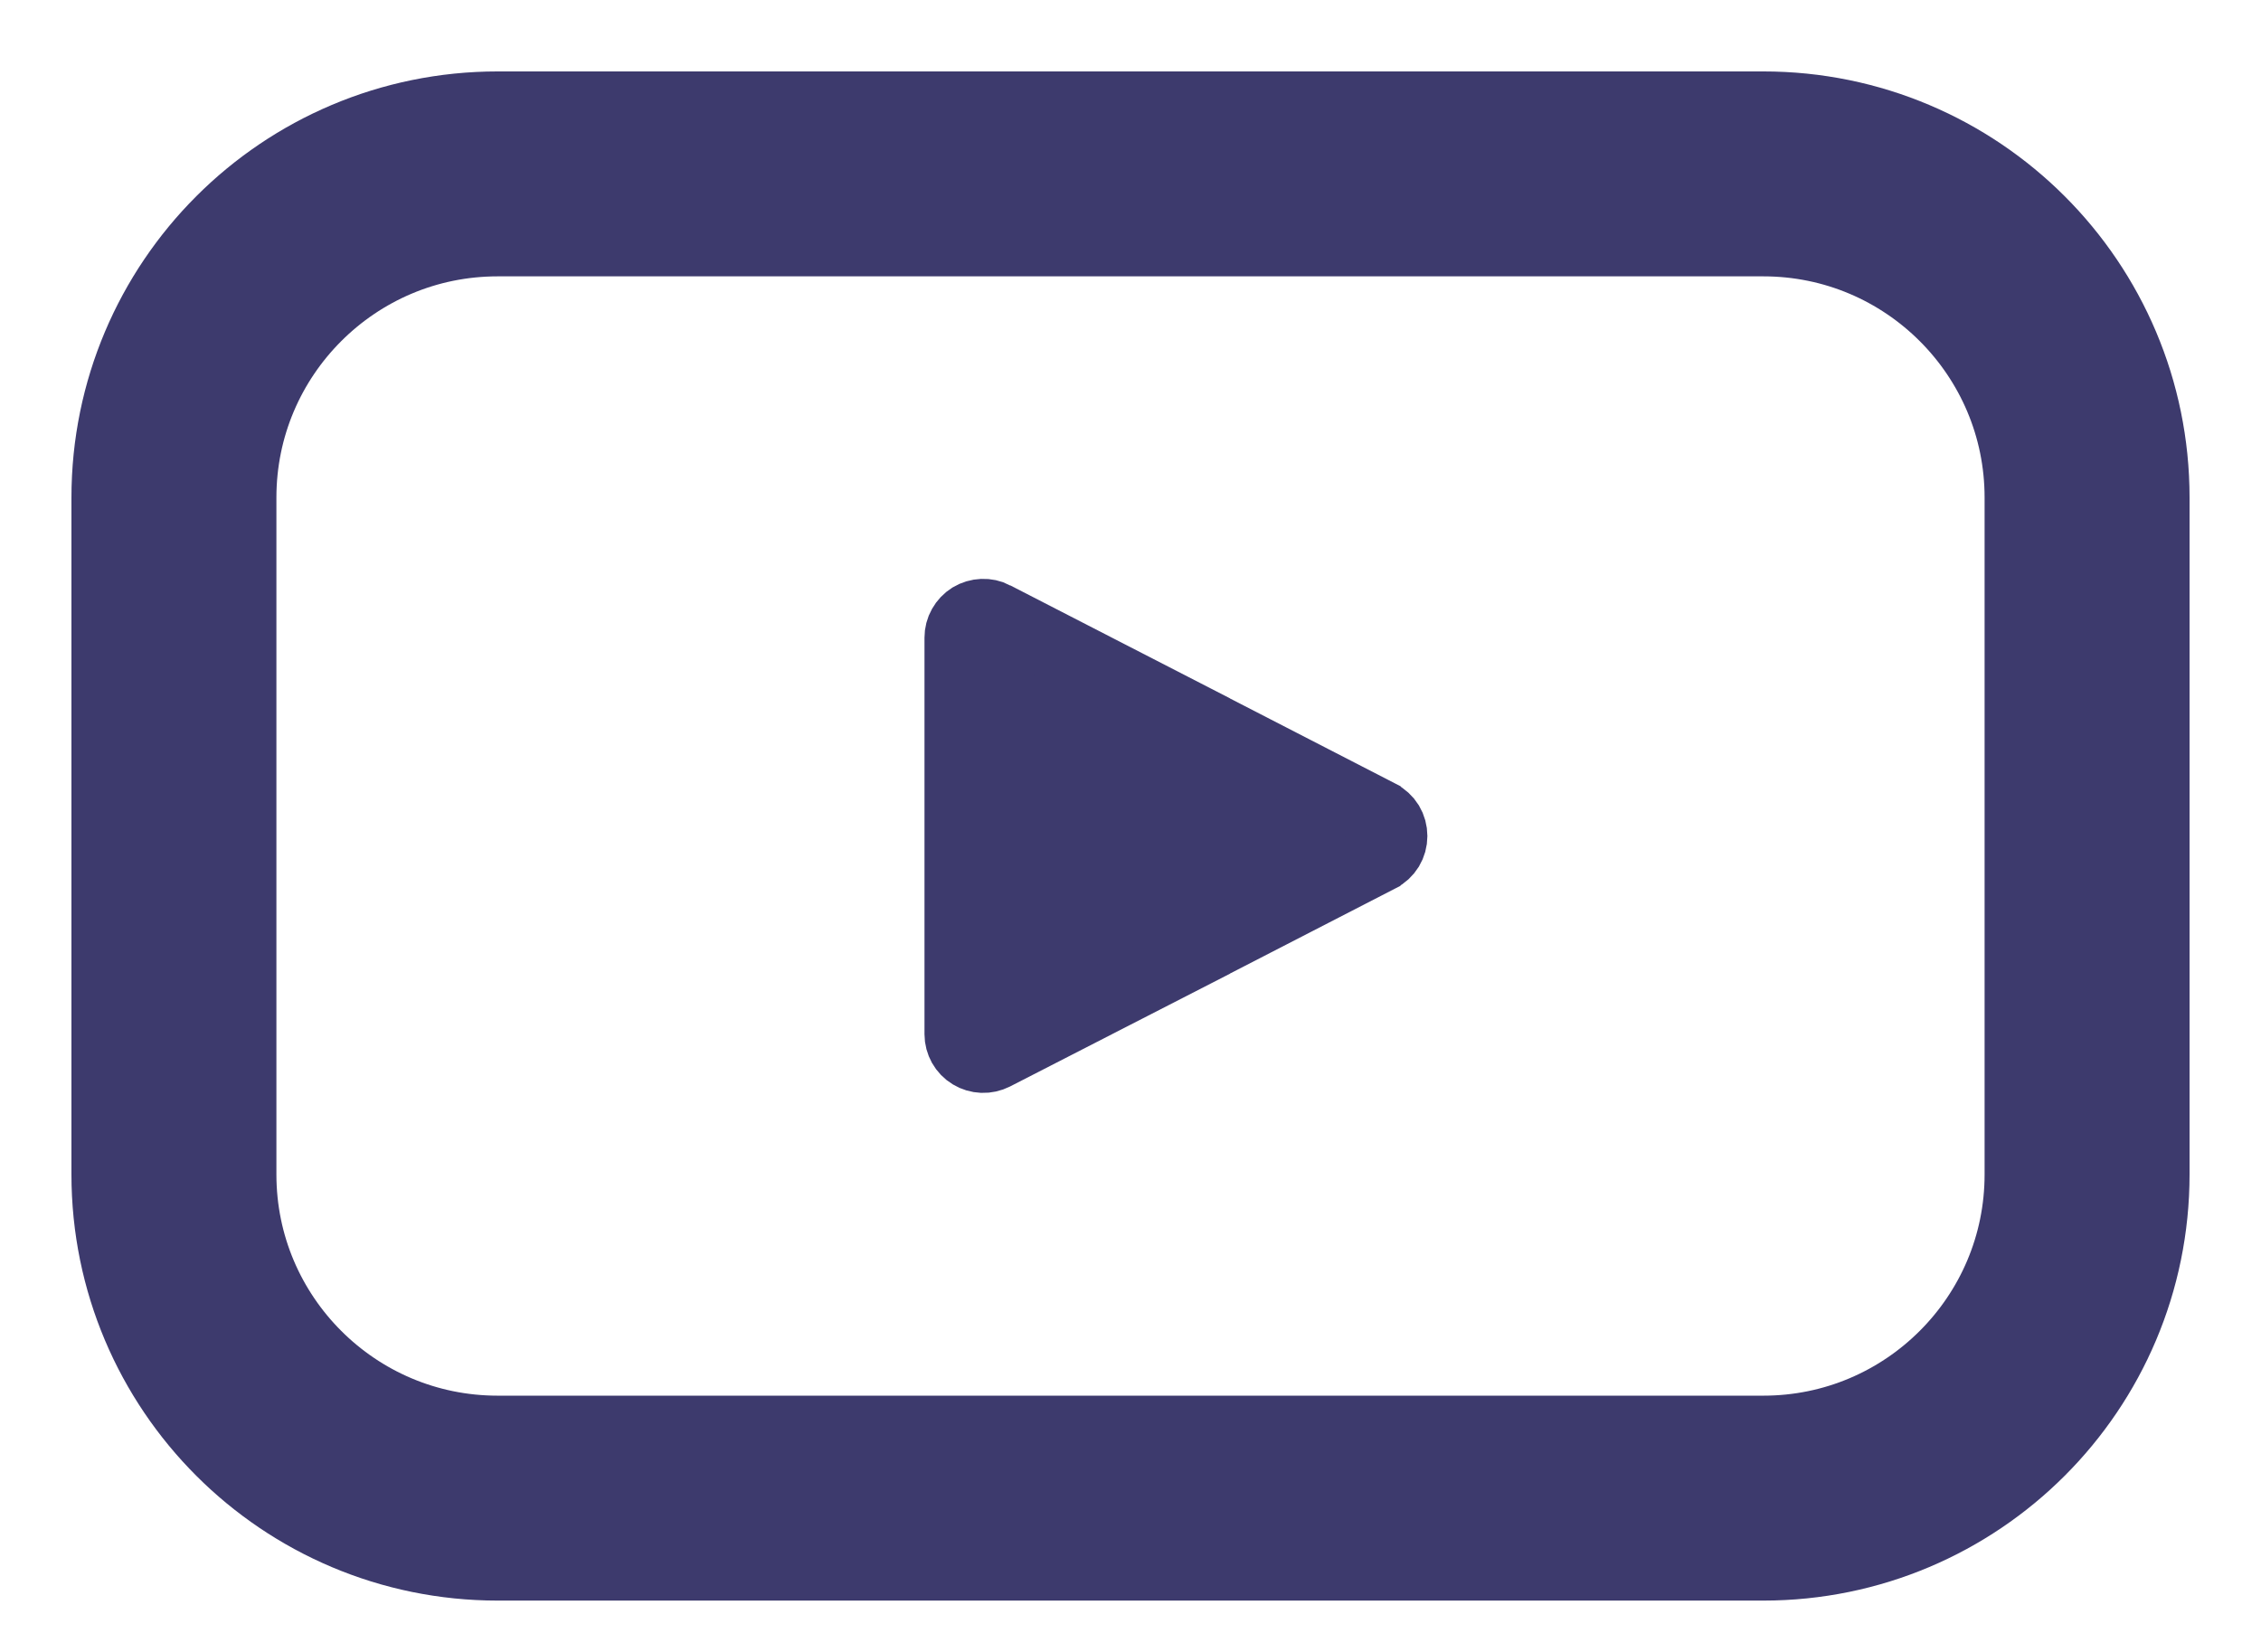
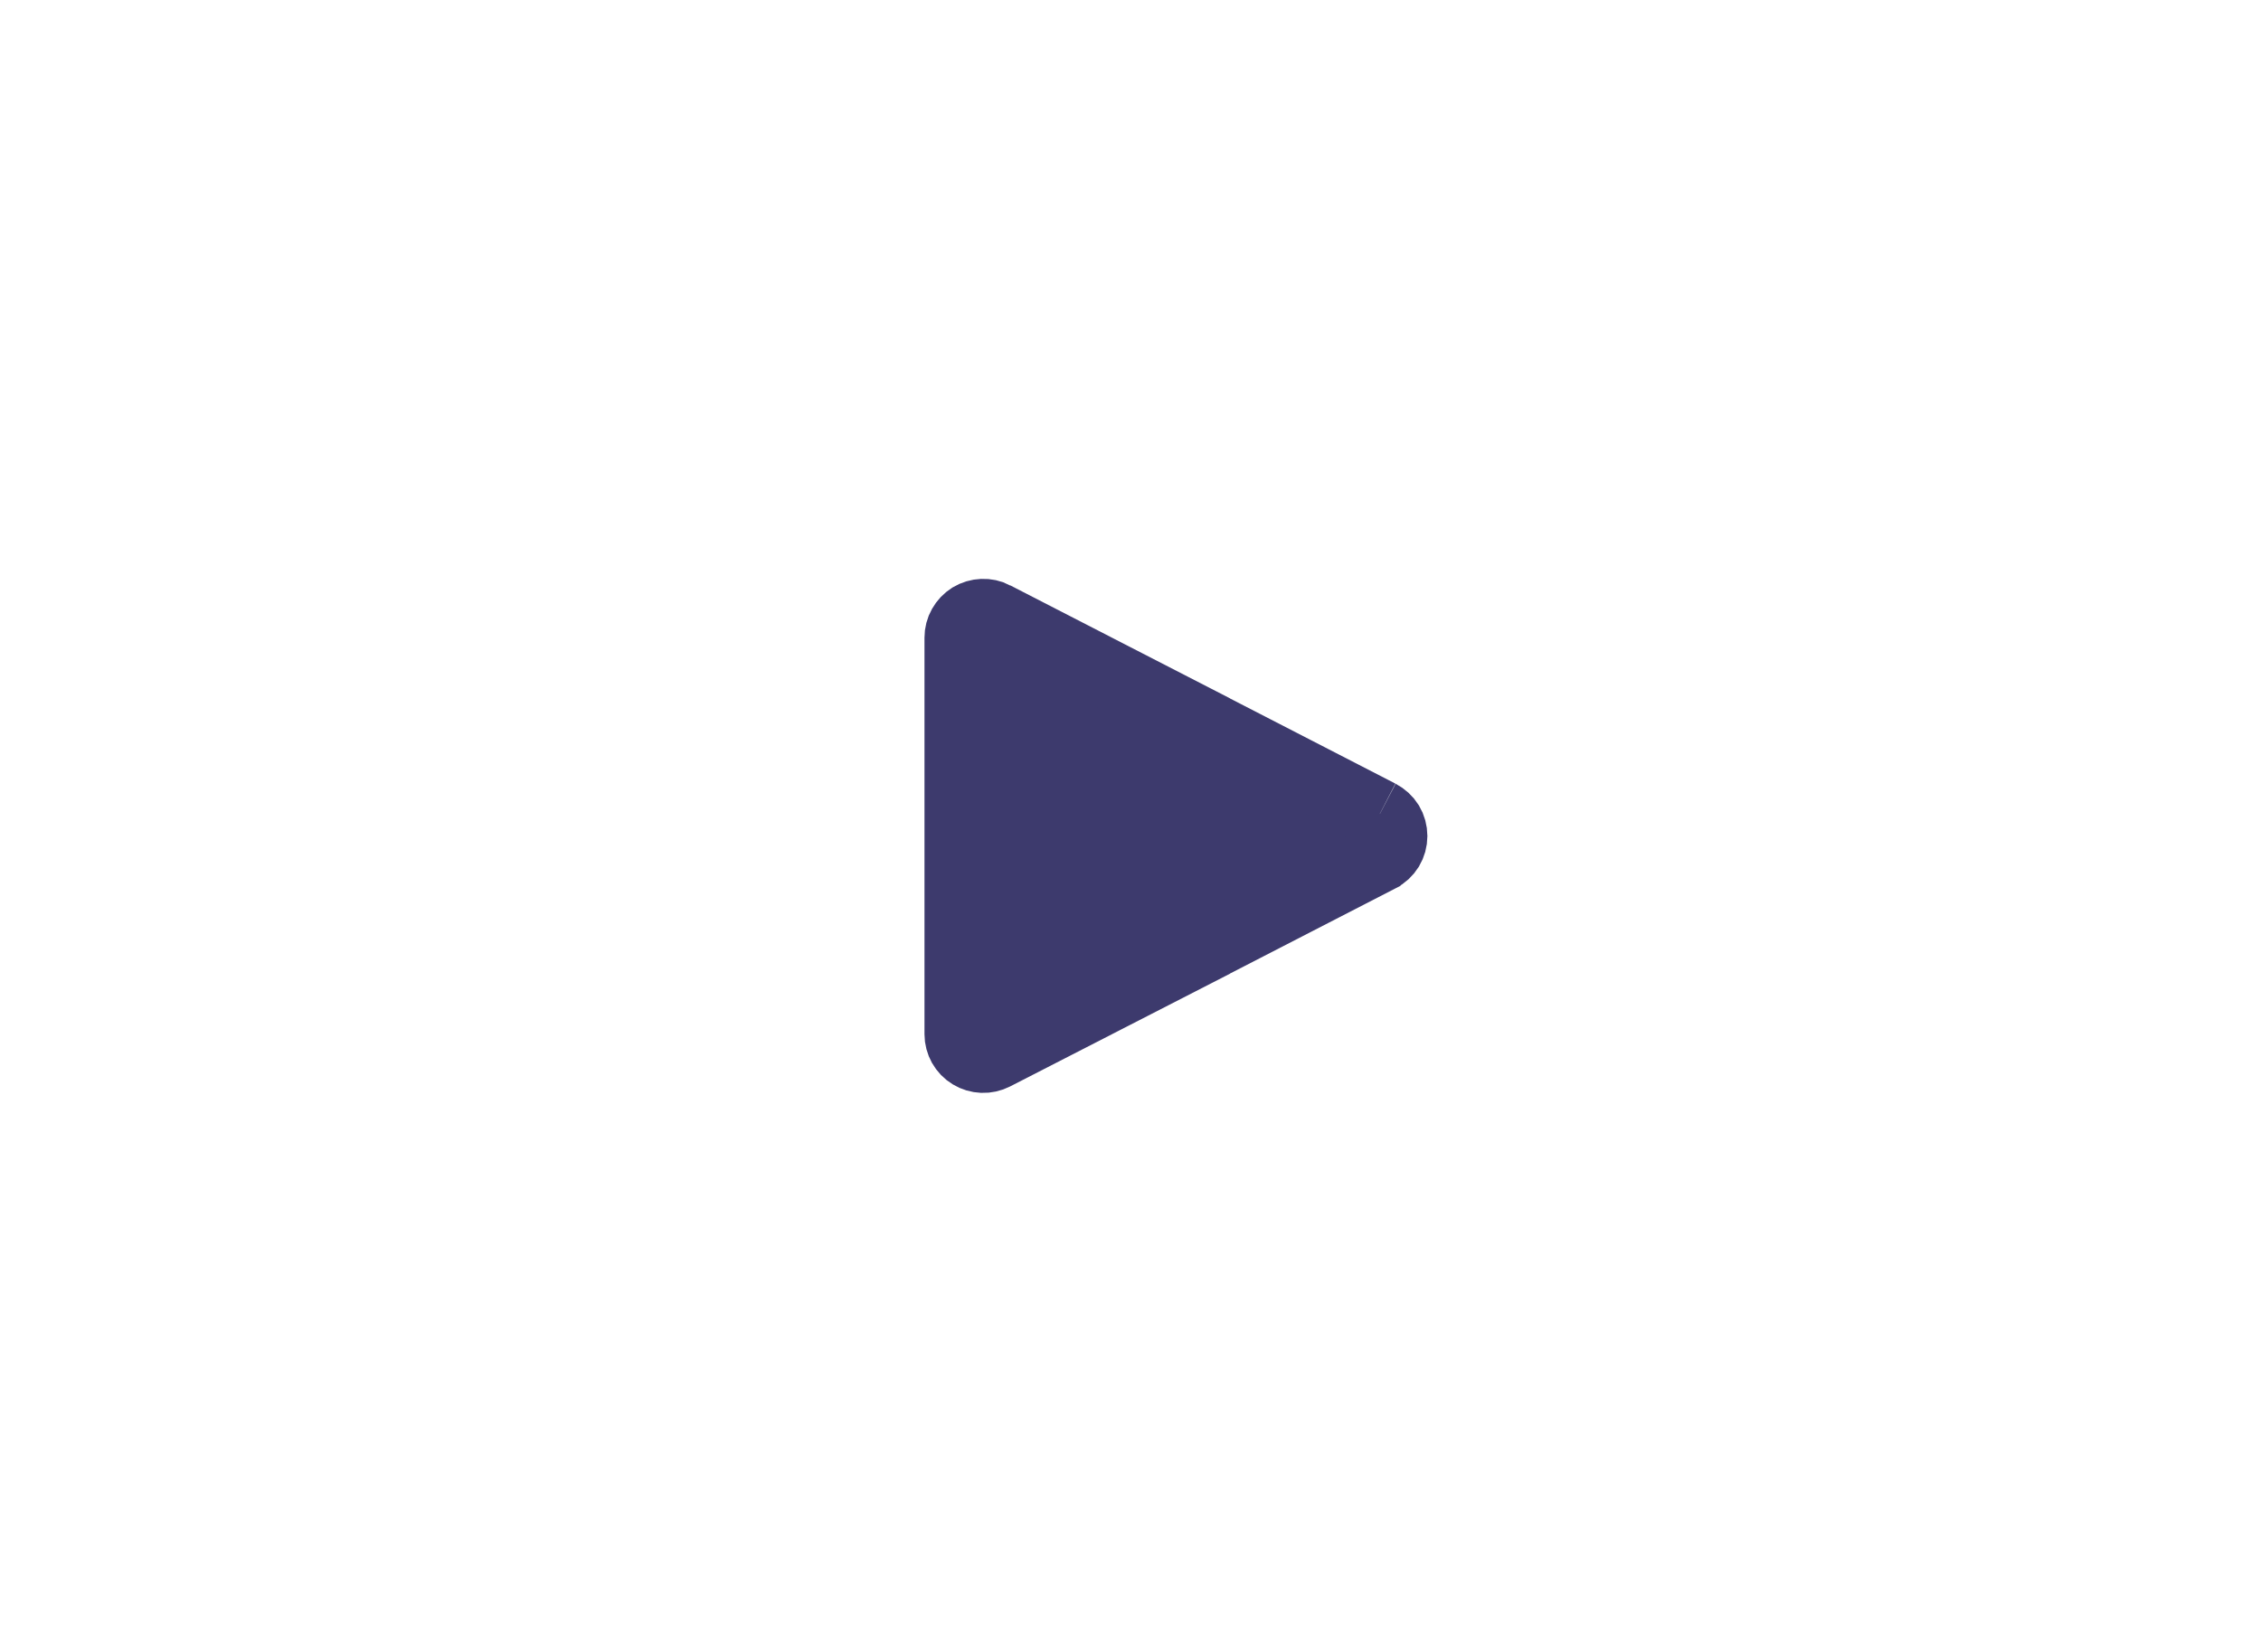
<svg xmlns="http://www.w3.org/2000/svg" width="26" height="19" viewBox="0 0 26 19" fill="none">
-   <path d="M20.277 2H5.723C3.667 2 2 3.667 2 5.723V13.508C2 15.564 3.667 17.231 5.723 17.231H20.277C22.333 17.231 24 15.564 24 13.508V5.723C24 3.667 22.333 2 20.277 2Z" stroke="#3D3A6D" stroke-width="2.357" stroke-linecap="round" stroke-linejoin="round" />
-   <path d="M15.866 9.362L15.867 9.363C15.913 9.387 15.953 9.423 15.98 9.467C16.007 9.512 16.021 9.563 16.021 9.616C16.021 9.668 16.007 9.719 15.98 9.764C15.953 9.808 15.913 9.845 15.867 9.868L15.866 9.869L13.751 10.958L13.751 10.959L11.437 12.146C11.437 12.146 11.437 12.146 11.437 12.146C11.393 12.168 11.345 12.179 11.297 12.177C11.248 12.175 11.201 12.161 11.16 12.136C11.118 12.111 11.084 12.075 11.06 12.033C11.037 11.991 11.024 11.944 11.024 11.896V7.334C11.024 7.286 11.036 7.238 11.06 7.196C11.084 7.153 11.118 7.118 11.159 7.092C11.201 7.067 11.248 7.053 11.297 7.051C11.345 7.049 11.393 7.059 11.436 7.081C11.437 7.082 11.437 7.082 11.437 7.082L13.751 8.272L13.751 8.273L15.866 9.362Z" fill="#3D3A6D" stroke="#3D3A6D" stroke-width="0.786" />
+   <path d="M15.866 9.362L15.867 9.363C15.913 9.387 15.953 9.423 15.98 9.467C16.007 9.512 16.021 9.563 16.021 9.616C16.021 9.668 16.007 9.719 15.98 9.764C15.953 9.808 15.913 9.845 15.867 9.868L15.866 9.869L13.751 10.958L13.751 10.959L11.437 12.146C11.437 12.146 11.437 12.146 11.437 12.146C11.393 12.168 11.345 12.179 11.297 12.177C11.248 12.175 11.201 12.161 11.16 12.136C11.118 12.111 11.084 12.075 11.06 12.033C11.037 11.991 11.024 11.944 11.024 11.896V7.334C11.024 7.286 11.036 7.238 11.06 7.196C11.084 7.153 11.118 7.118 11.159 7.092C11.201 7.067 11.248 7.053 11.297 7.051C11.345 7.049 11.393 7.059 11.436 7.081C11.437 7.082 11.437 7.082 11.437 7.082L13.751 8.272L13.751 8.273L15.866 9.362" fill="#3D3A6D" stroke="#3D3A6D" stroke-width="0.786" />
</svg>